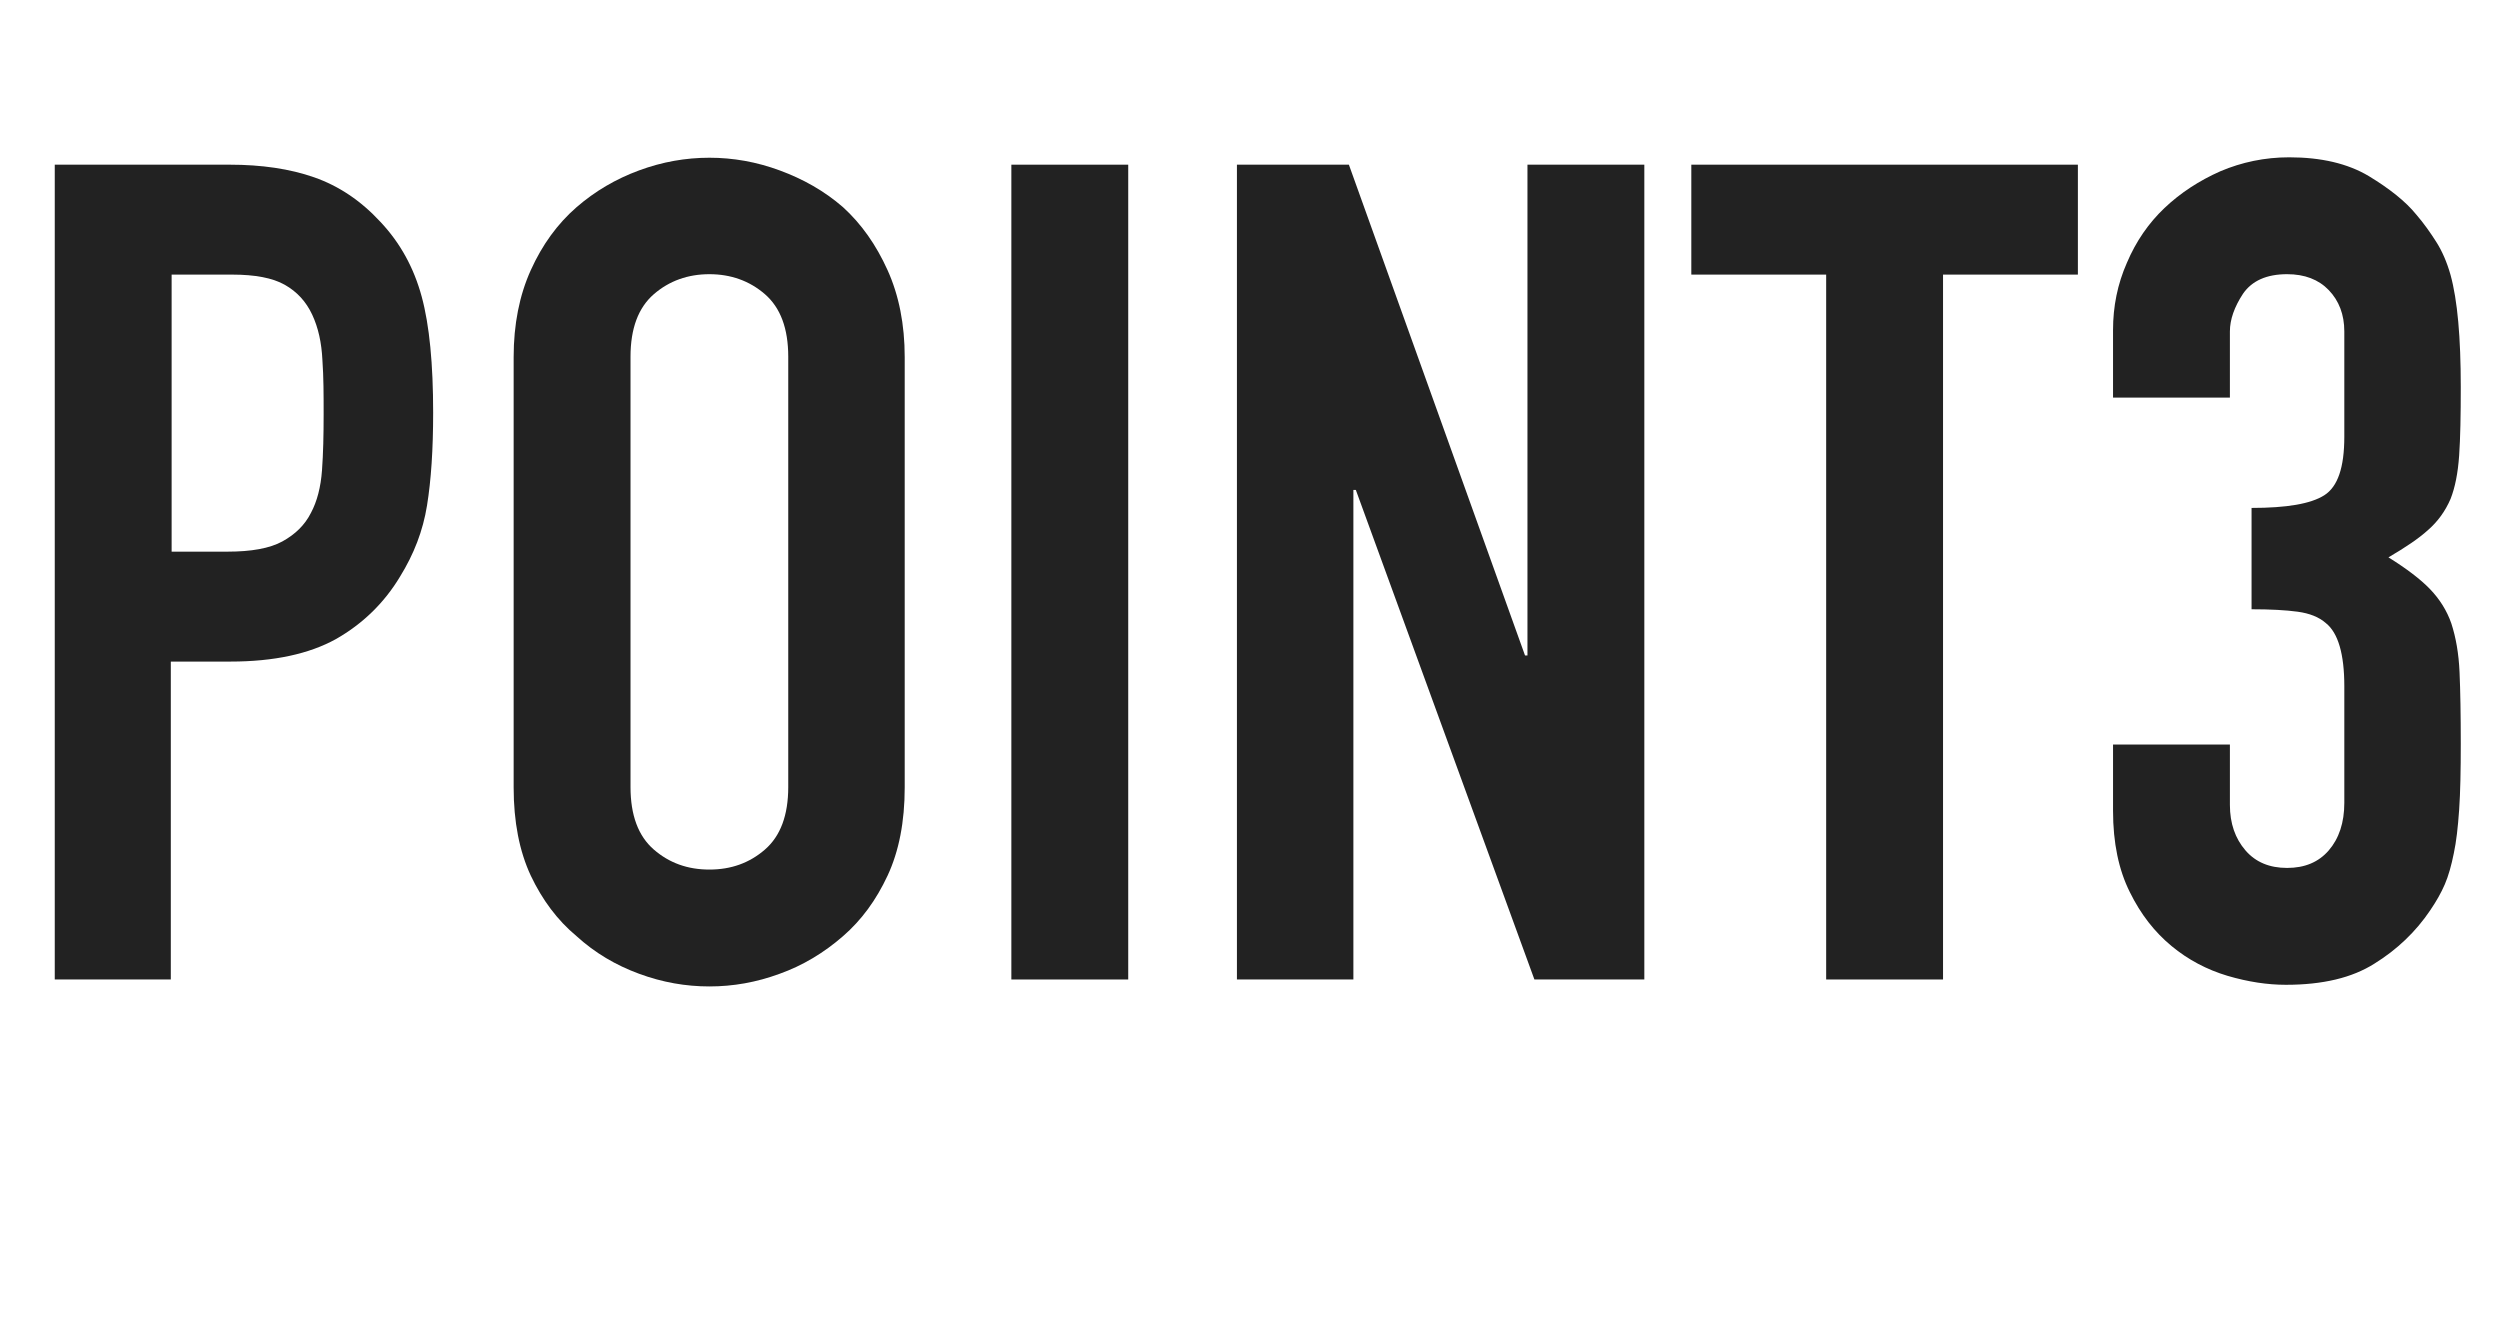
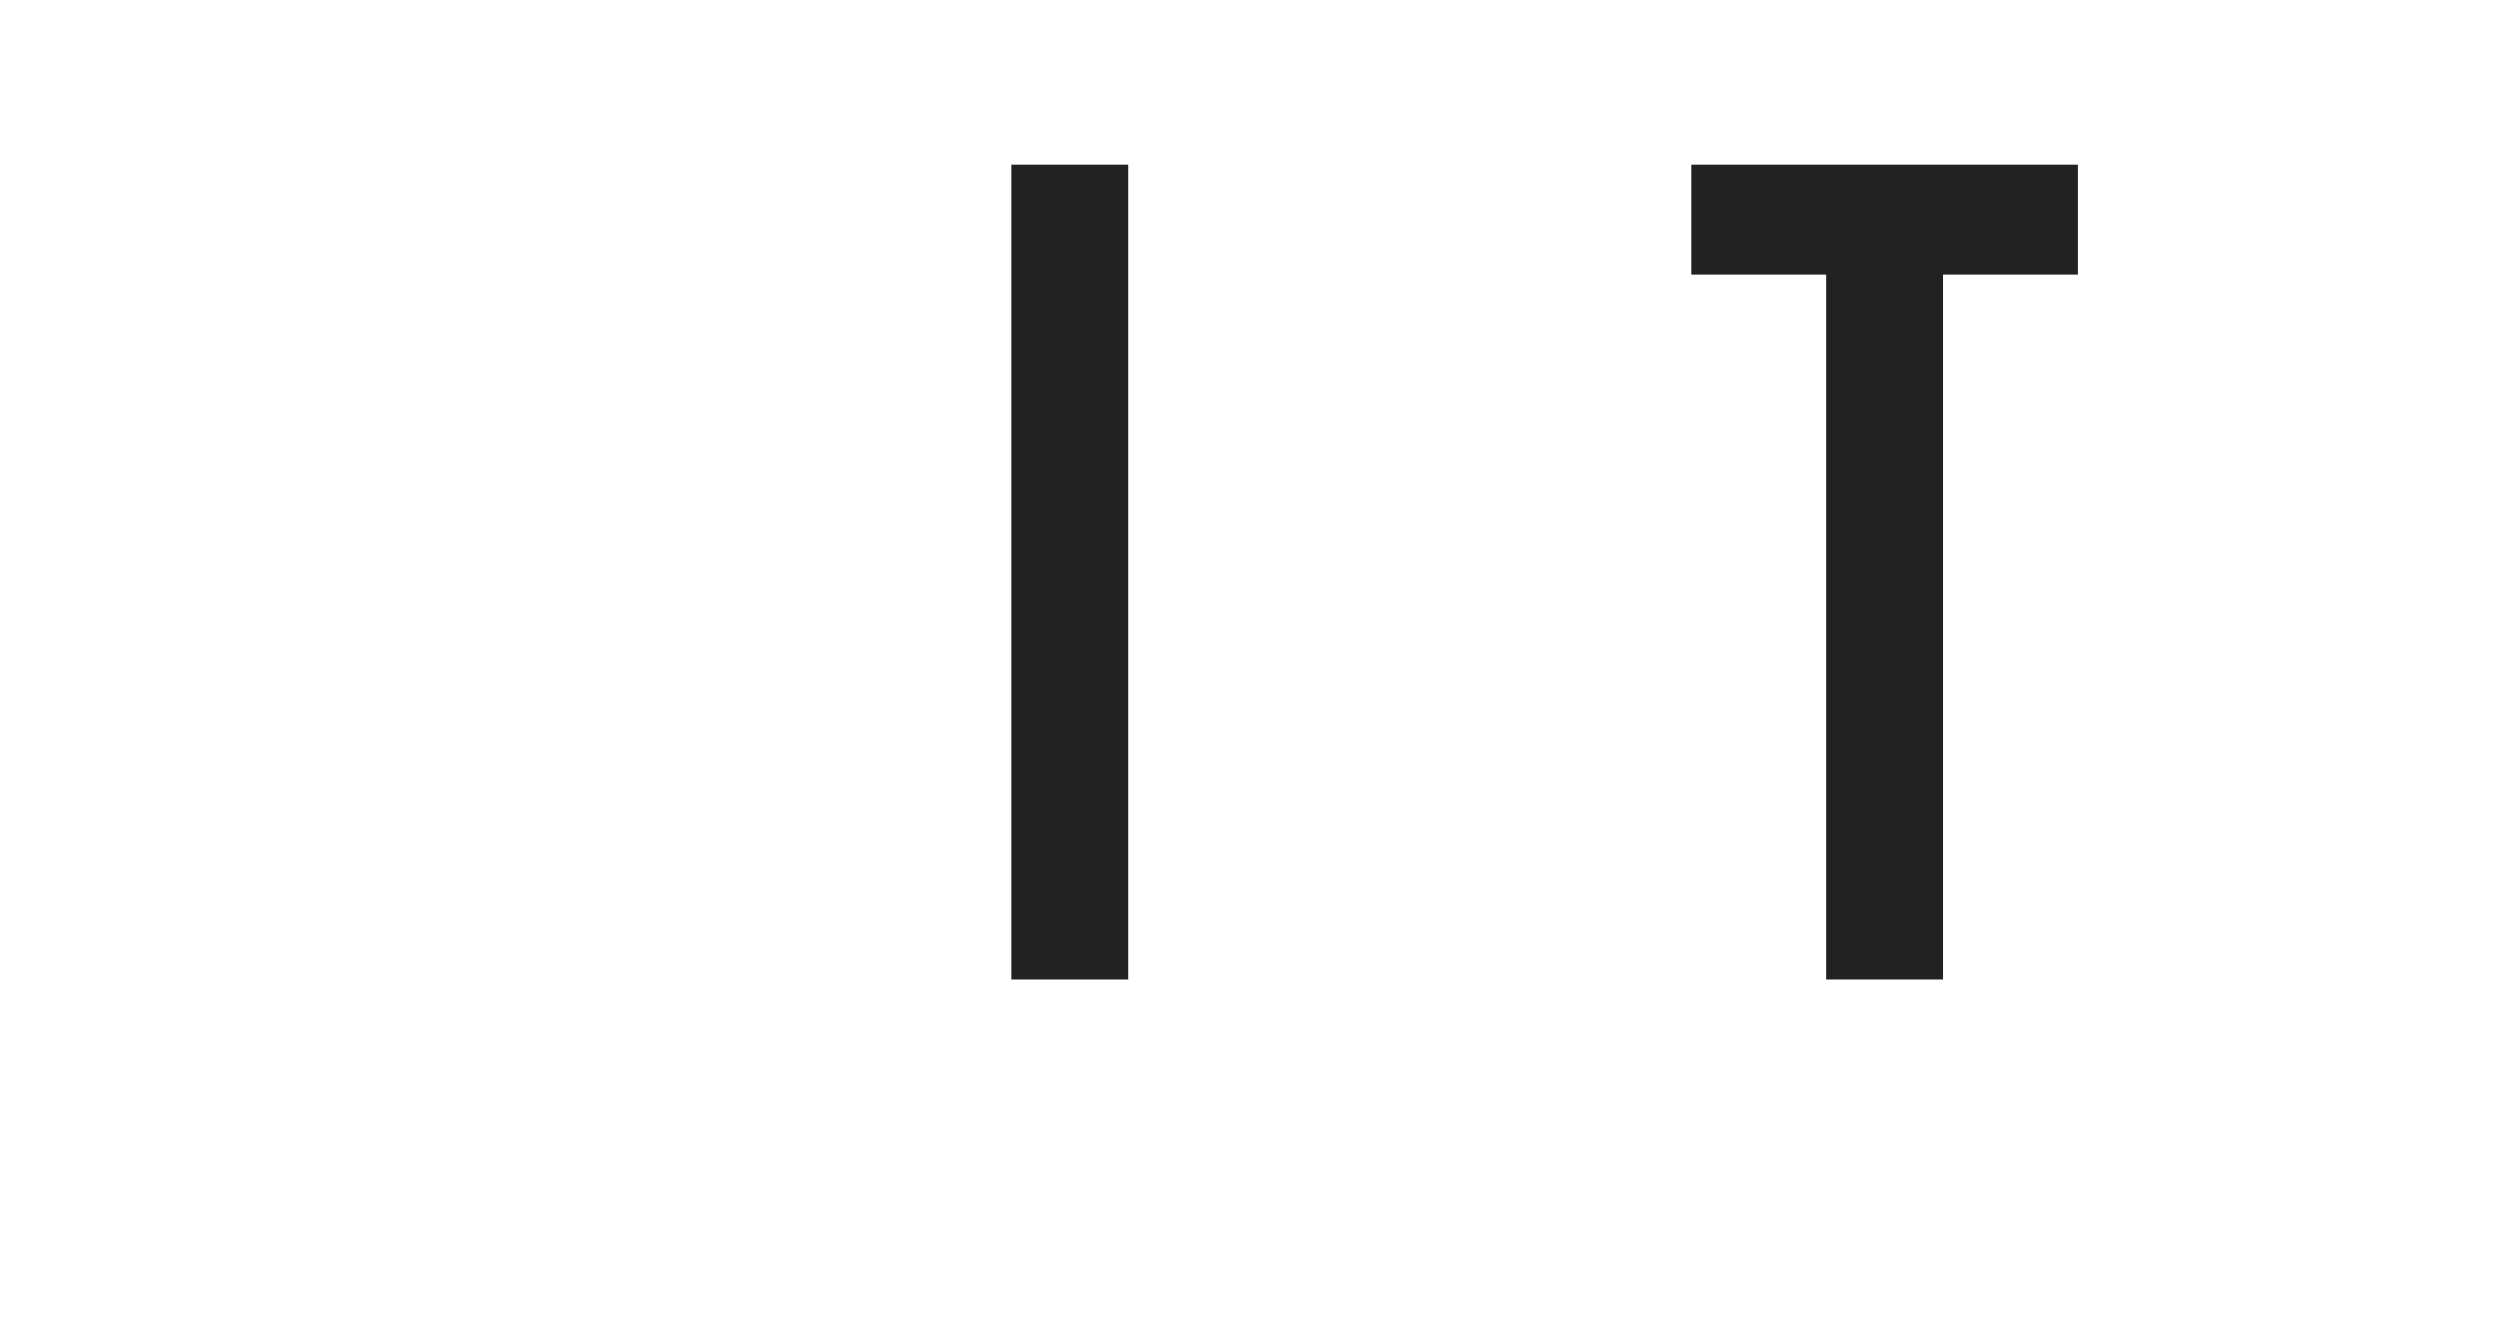
<svg xmlns="http://www.w3.org/2000/svg" id="b" width="61.18" height="32.7" viewBox="0 0 61.18 32.7">
  <g id="c">
-     <path d="M1.34,23.97V4.03h4.28c.78,0,1.47.1,2.07.31.6.21,1.14.57,1.62,1.09.49.52.82,1.13,1.01,1.83.19.7.28,1.65.28,2.84,0,.9-.05,1.65-.15,2.27s-.32,1.19-.66,1.74c-.39.65-.92,1.16-1.57,1.53-.65.36-1.51.55-2.58.55h-1.46v7.78H1.34ZM4.2,6.72v6.78h1.37c.58,0,1.03-.08,1.34-.25s.55-.4.7-.7c.15-.28.24-.63.27-1.04.03-.41.04-.87.04-1.37,0-.47,0-.91-.03-1.33-.02-.42-.1-.79-.25-1.11-.15-.32-.37-.56-.67-.73s-.73-.25-1.29-.25h-1.48Z" fill="#222" stroke-width="0" />
-     <path d="M12.57,8.74c0-.8.14-1.51.42-2.13.28-.62.65-1.13,1.12-1.54.45-.39.96-.69,1.53-.9.57-.21,1.14-.31,1.72-.31s1.15.1,1.72.31c.57.21,1.09.5,1.55.9.45.41.81.92,1.09,1.54.28.62.42,1.33.42,2.13v10.53c0,.84-.14,1.56-.42,2.16-.28.6-.64,1.09-1.09,1.48-.47.41-.99.72-1.55.92-.57.21-1.14.31-1.72.31s-1.15-.1-1.72-.31c-.57-.21-1.08-.51-1.53-.92-.47-.39-.84-.89-1.12-1.48-.28-.6-.42-1.32-.42-2.16v-10.53ZM15.43,19.26c0,.69.19,1.2.57,1.53.38.33.83.49,1.36.49s.98-.16,1.36-.49c.38-.33.57-.84.57-1.53v-10.53c0-.69-.19-1.2-.57-1.53-.38-.33-.84-.49-1.36-.49s-.98.16-1.36.49c-.38.33-.57.84-.57,1.53v10.53Z" fill="#222" stroke-width="0" />
    <path d="M24.75,23.97V4.03h2.86v19.94h-2.86Z" fill="#222" stroke-width="0" />
-     <path d="M30.27,23.97V4.03h2.74l4.31,12.01h.06V4.03h2.86v19.94h-2.69l-4.37-11.98h-.06v11.98h-2.86Z" fill="#222" stroke-width="0" />
    <path d="M44.69,23.97V6.72h-3.3v-2.69h9.46v2.69h-3.3v17.25h-2.86Z" fill="#222" stroke-width="0" />
-     <path d="M55.1,12.43c.86,0,1.45-.1,1.78-.31.33-.21.49-.68.49-1.43v-2.58c0-.41-.13-.75-.38-1.01-.25-.26-.59-.39-1.02-.39-.5,0-.86.16-1.08.48-.21.32-.32.63-.32.92v1.62h-2.86v-1.65c0-.58.11-1.13.34-1.65.22-.52.53-.97.92-1.34.39-.37.85-.67,1.37-.9.52-.22,1.08-.34,1.68-.34.78,0,1.43.15,1.95.46.51.31.9.62,1.16.94.19.22.35.45.49.67.14.22.26.49.35.81.17.62.25,1.53.25,2.74,0,.69-.01,1.25-.04,1.68-.03.43-.1.78-.21,1.06-.13.3-.31.55-.55.76-.23.21-.56.43-.97.67.45.28.79.54,1.02.78.23.24.41.52.52.84.11.34.18.73.2,1.19.02.46.03,1.04.03,1.75,0,.65-.01,1.19-.04,1.62-.03.43-.07.78-.13,1.06-.06.3-.13.55-.22.76-.09.21-.21.42-.36.64-.35.52-.81.96-1.36,1.3-.55.35-1.27.52-2.17.52-.45,0-.92-.07-1.43-.22-.5-.15-.96-.39-1.37-.73-.41-.34-.75-.77-1.02-1.32-.27-.54-.41-1.2-.41-1.99v-1.62h2.86v1.48c0,.45.13.82.38,1.11.25.29.59.43,1.02.43s.77-.14,1.02-.43c.25-.29.38-.68.38-1.16v-2.86c0-.78-.15-1.3-.45-1.54-.17-.15-.4-.24-.69-.28-.29-.04-.67-.06-1.13-.06v-2.52Z" fill="#222" stroke-width="0" />
  </g>
</svg>